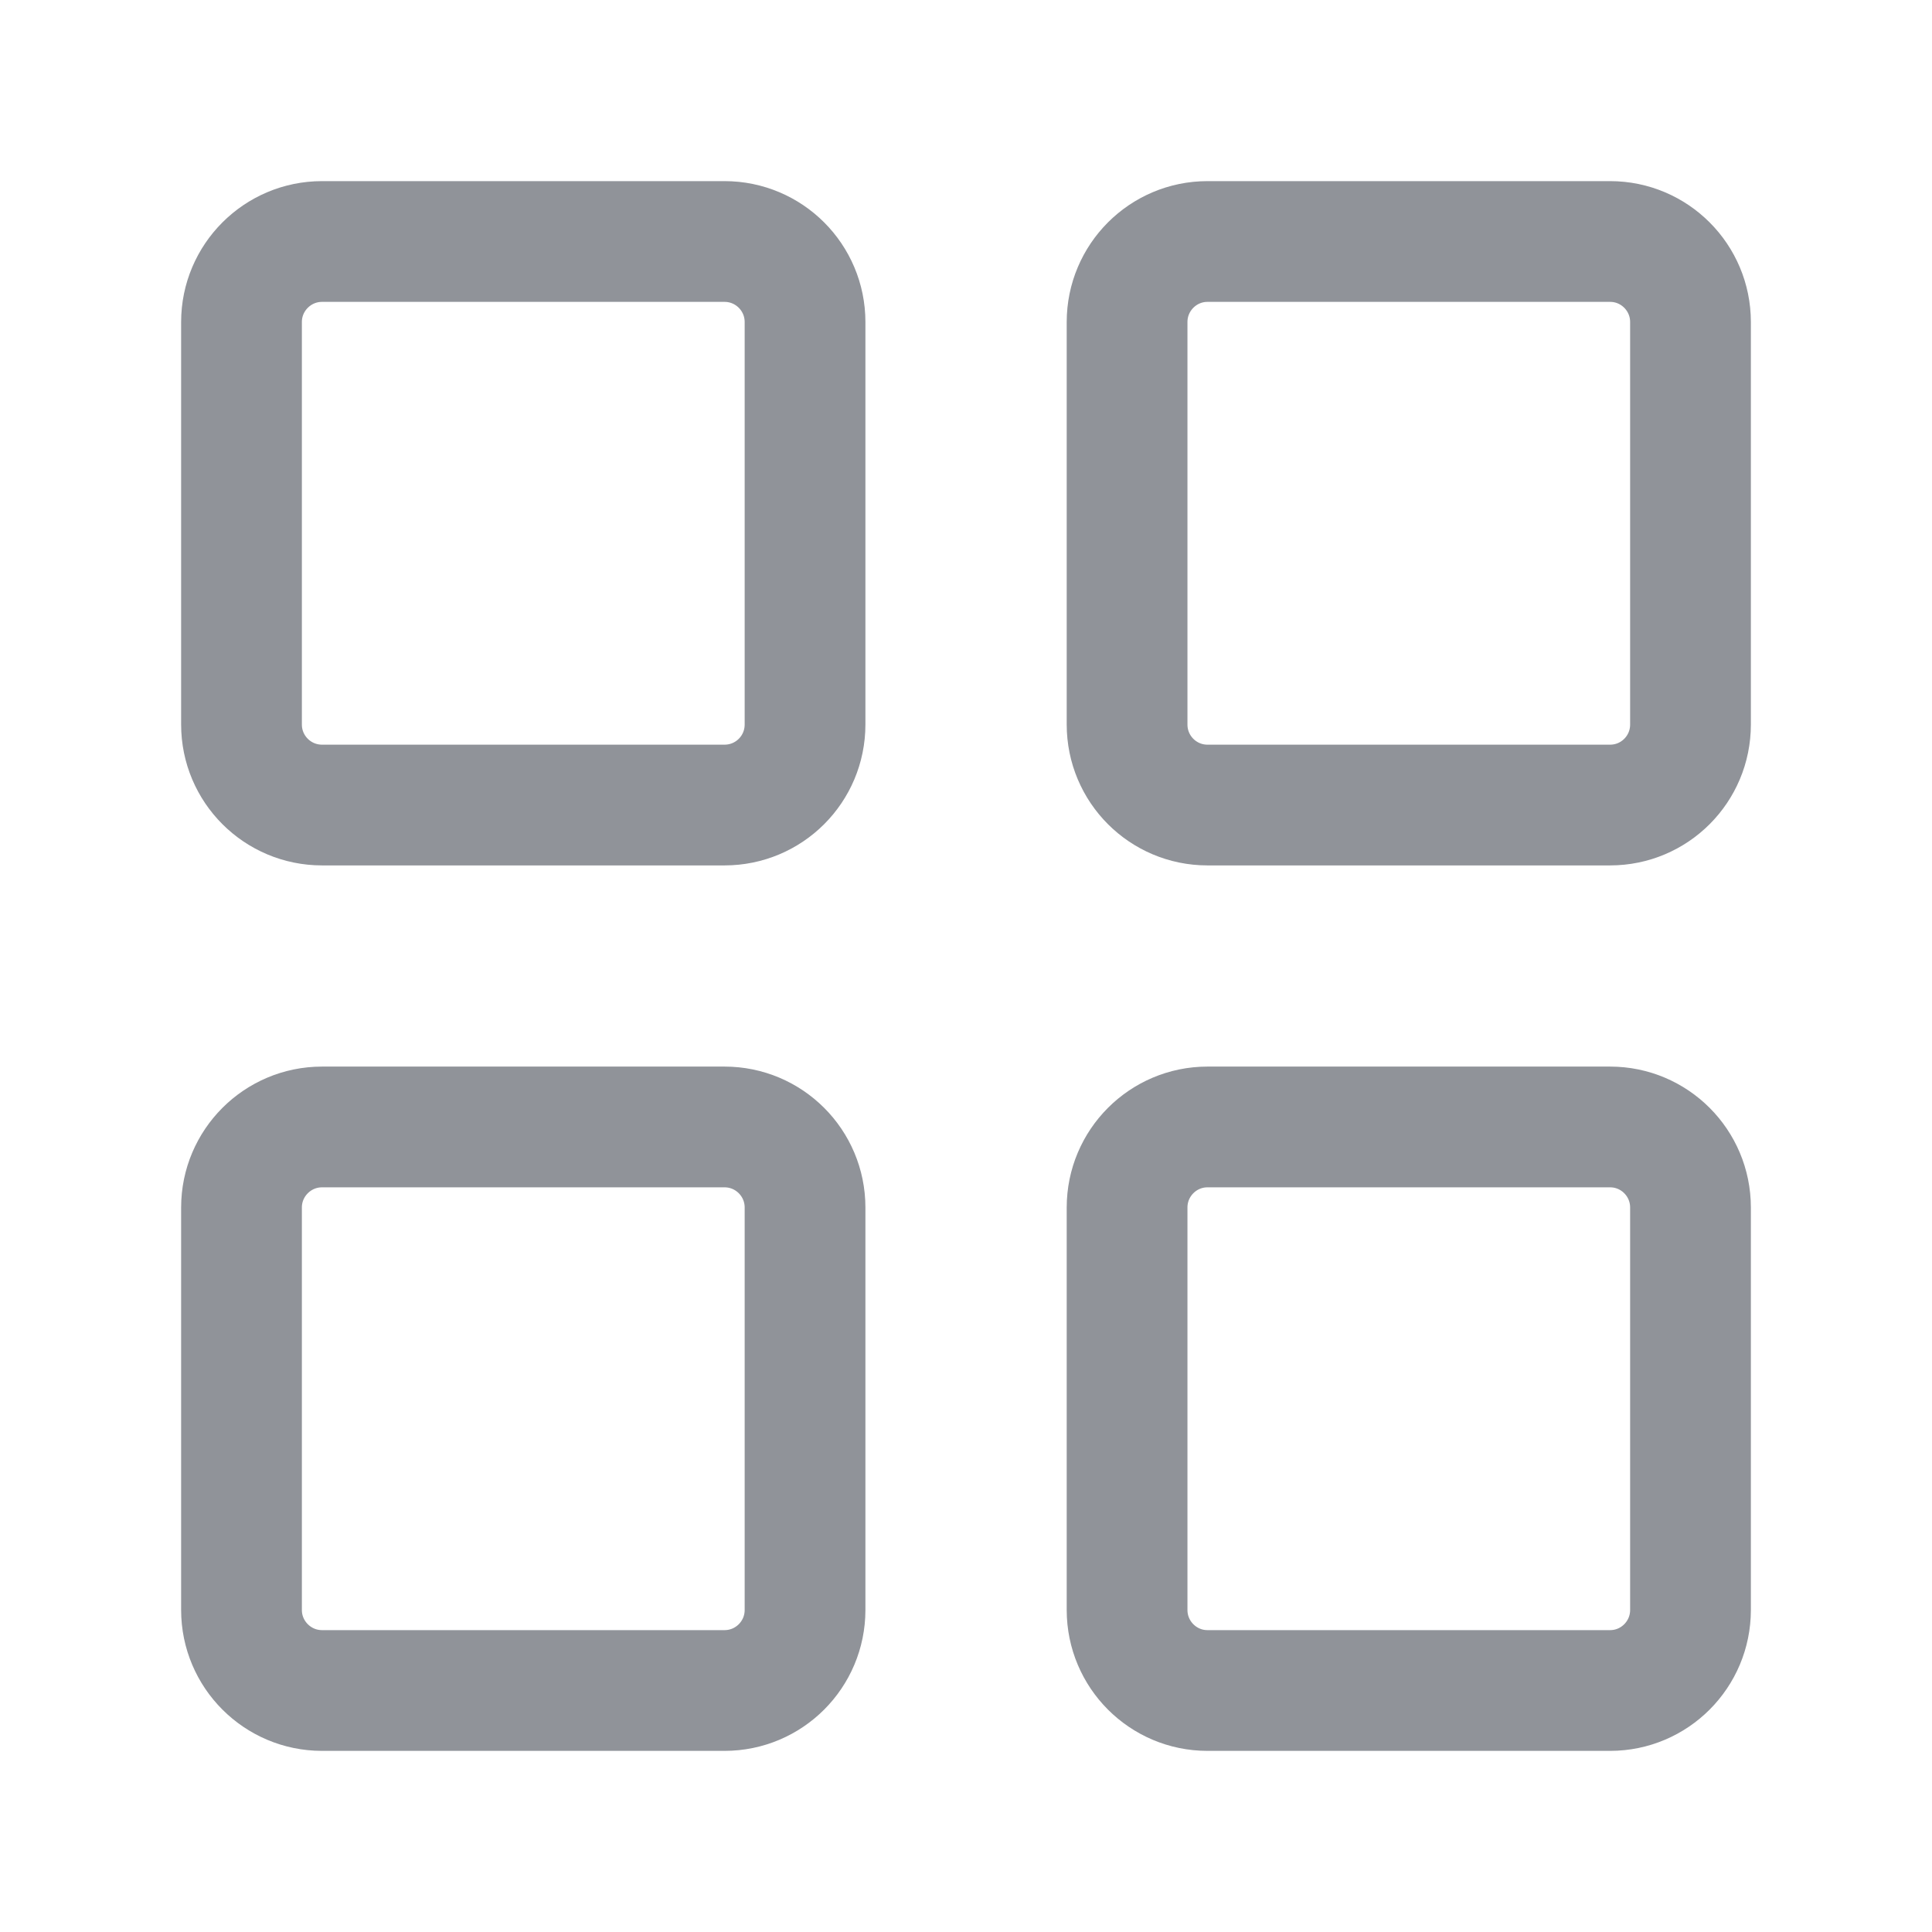
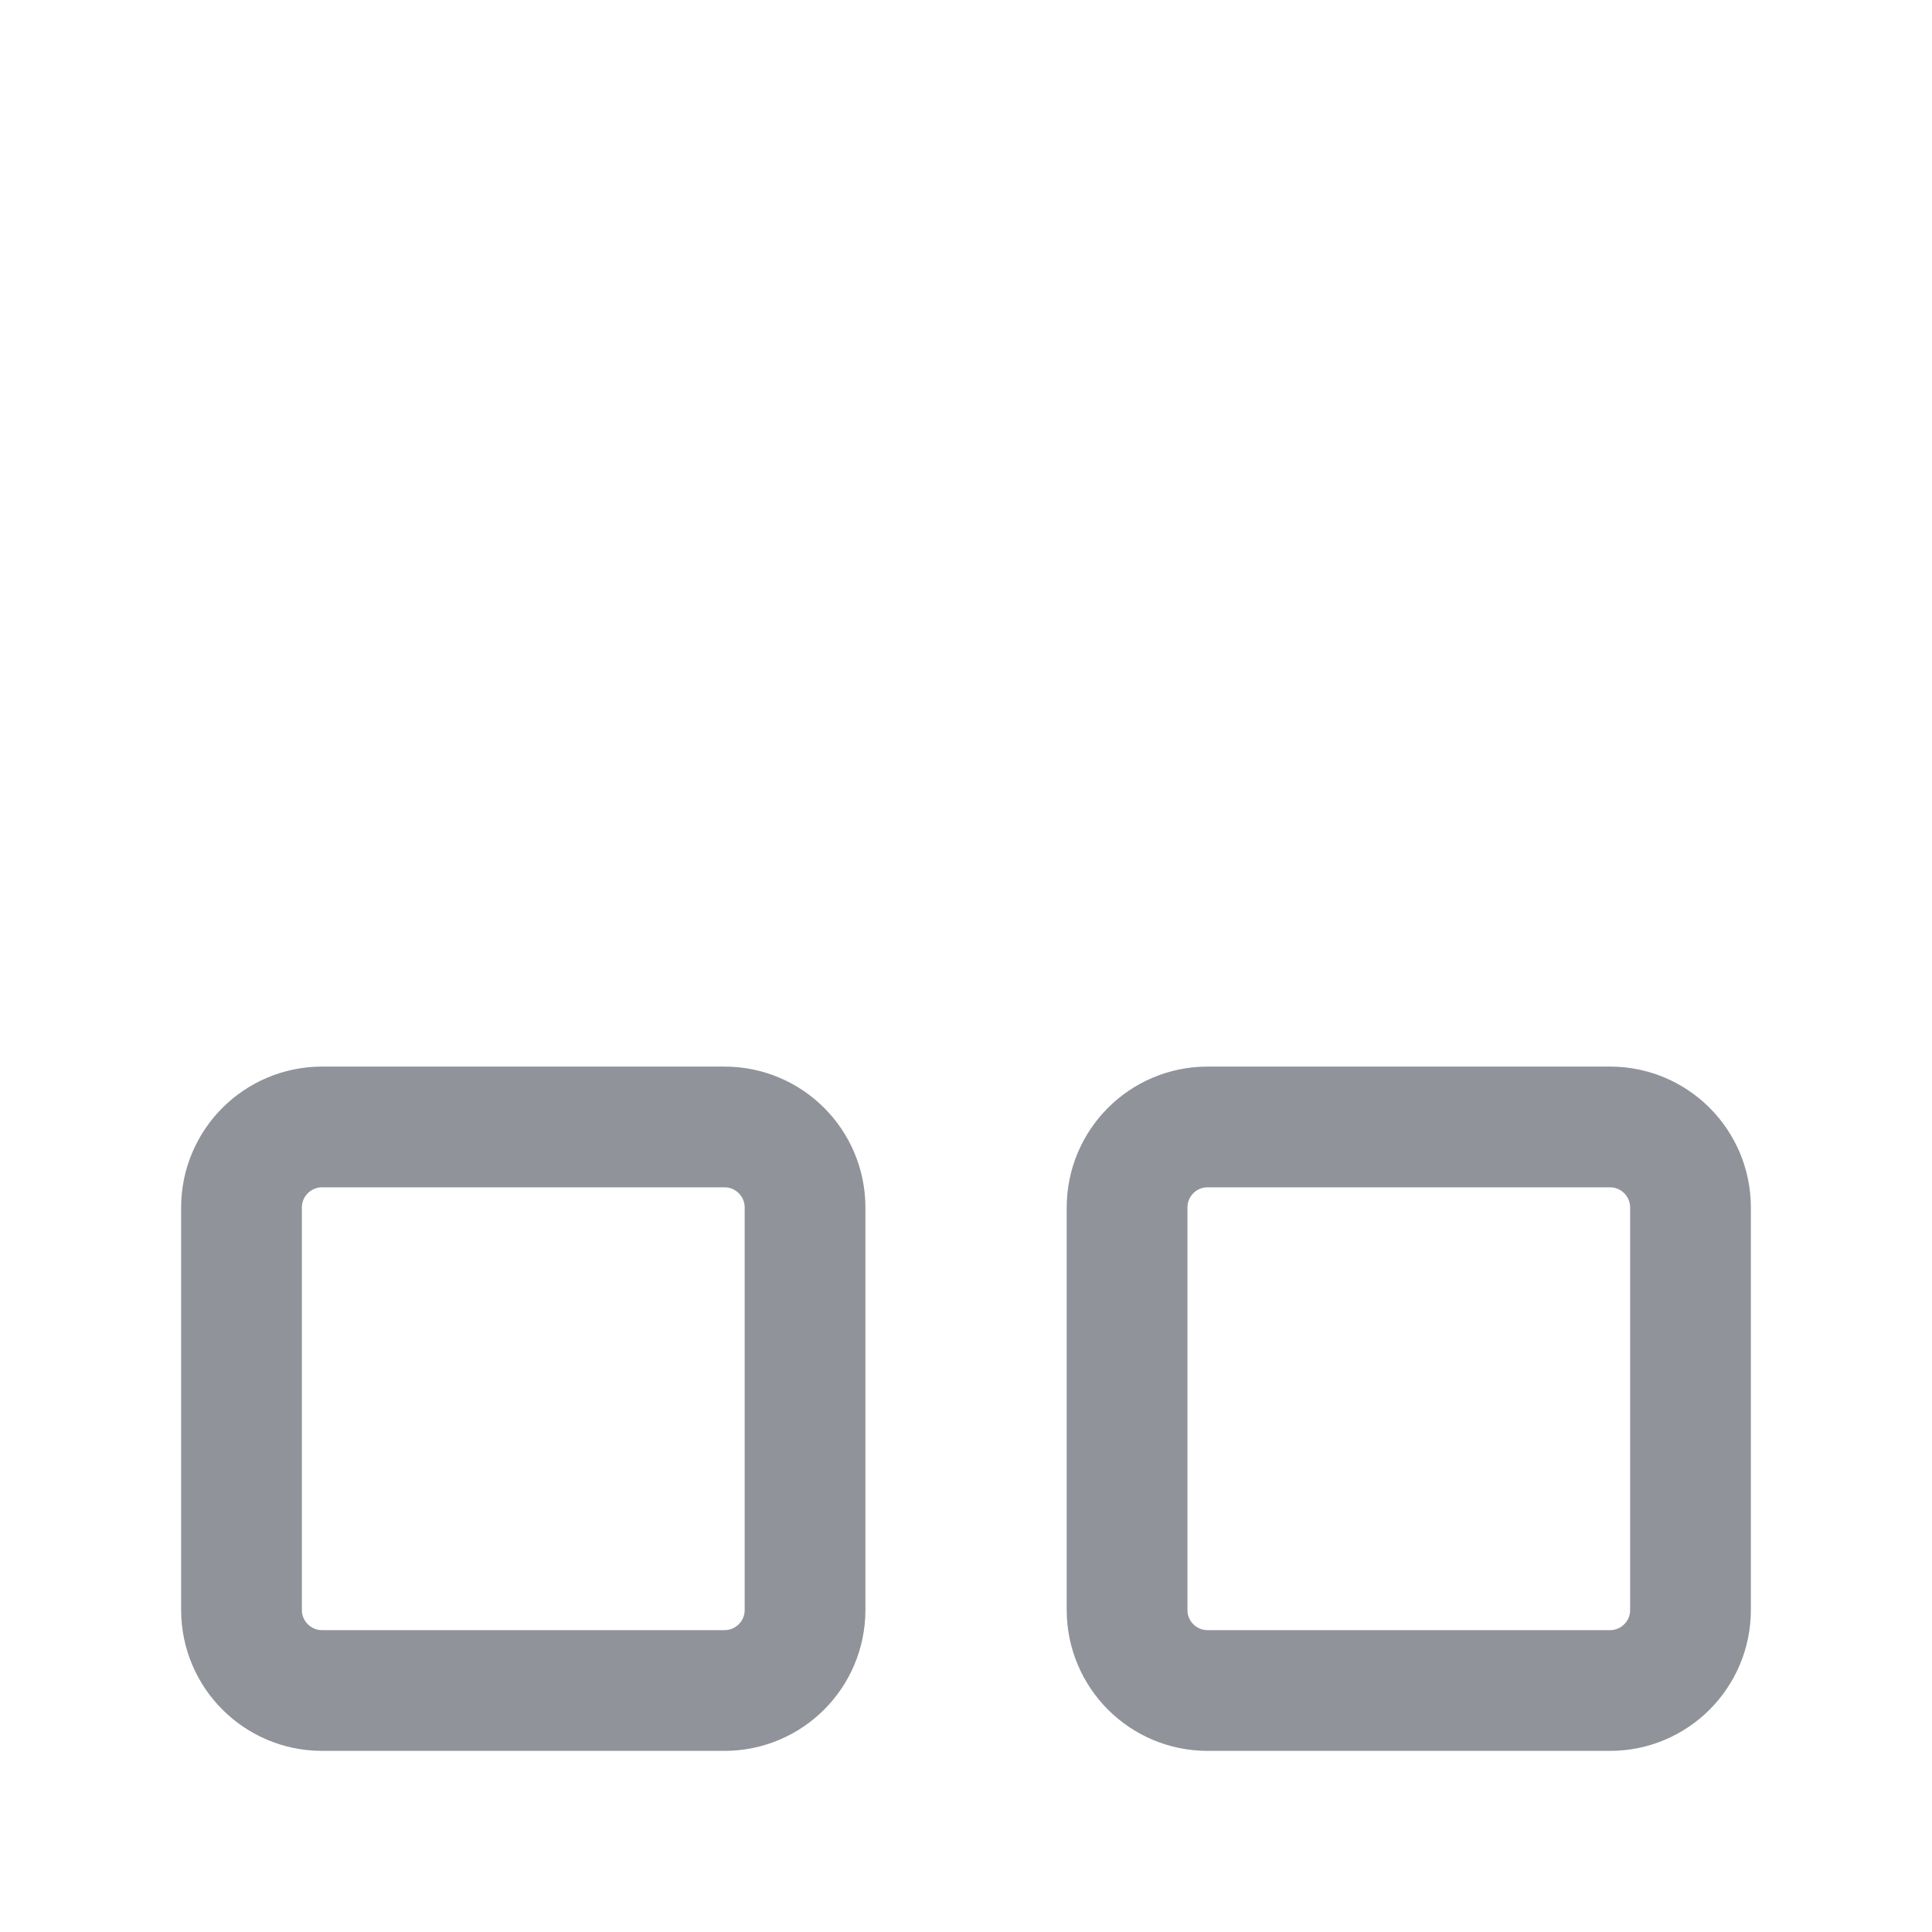
<svg xmlns="http://www.w3.org/2000/svg" width="16" height="16" viewBox="0 0 16 16" fill="none">
-   <path d="M6 2H2.667C2.299 2 2 2.299 2 2.667V6C2 6.369 2.299 6.667 2.667 6.667H6C6.369 6.667 6.667 6.369 6.667 6V2.667C6.667 2.299 6.369 2 6 2Z" stroke="#909399" stroke-linejoin="round" />
  <path d="M6 9.333H2.667C2.299 9.333 2 9.632 2 10V13.333C2 13.701 2.299 14 2.667 14H6C6.369 14 6.667 13.701 6.667 13.333V10C6.667 9.632 6.369 9.333 6 9.333Z" stroke="#909399" stroke-linejoin="round" />
-   <path d="M13.334 2H10C9.632 2 9.334 2.299 9.334 2.667V6C9.334 6.369 9.632 6.667 10 6.667H13.334C13.702 6.667 14 6.369 14 6V2.667C14 2.299 13.702 2 13.334 2Z" stroke="#909399" stroke-linejoin="round" />
  <path d="M13.334 9.333H10C9.632 9.333 9.334 9.632 9.334 10V13.333C9.334 13.701 9.632 14 10 14H13.334C13.702 14 14 13.701 14 13.333V10C14 9.632 13.702 9.333 13.334 9.333Z" stroke="#909399" stroke-linejoin="round" />
</svg>